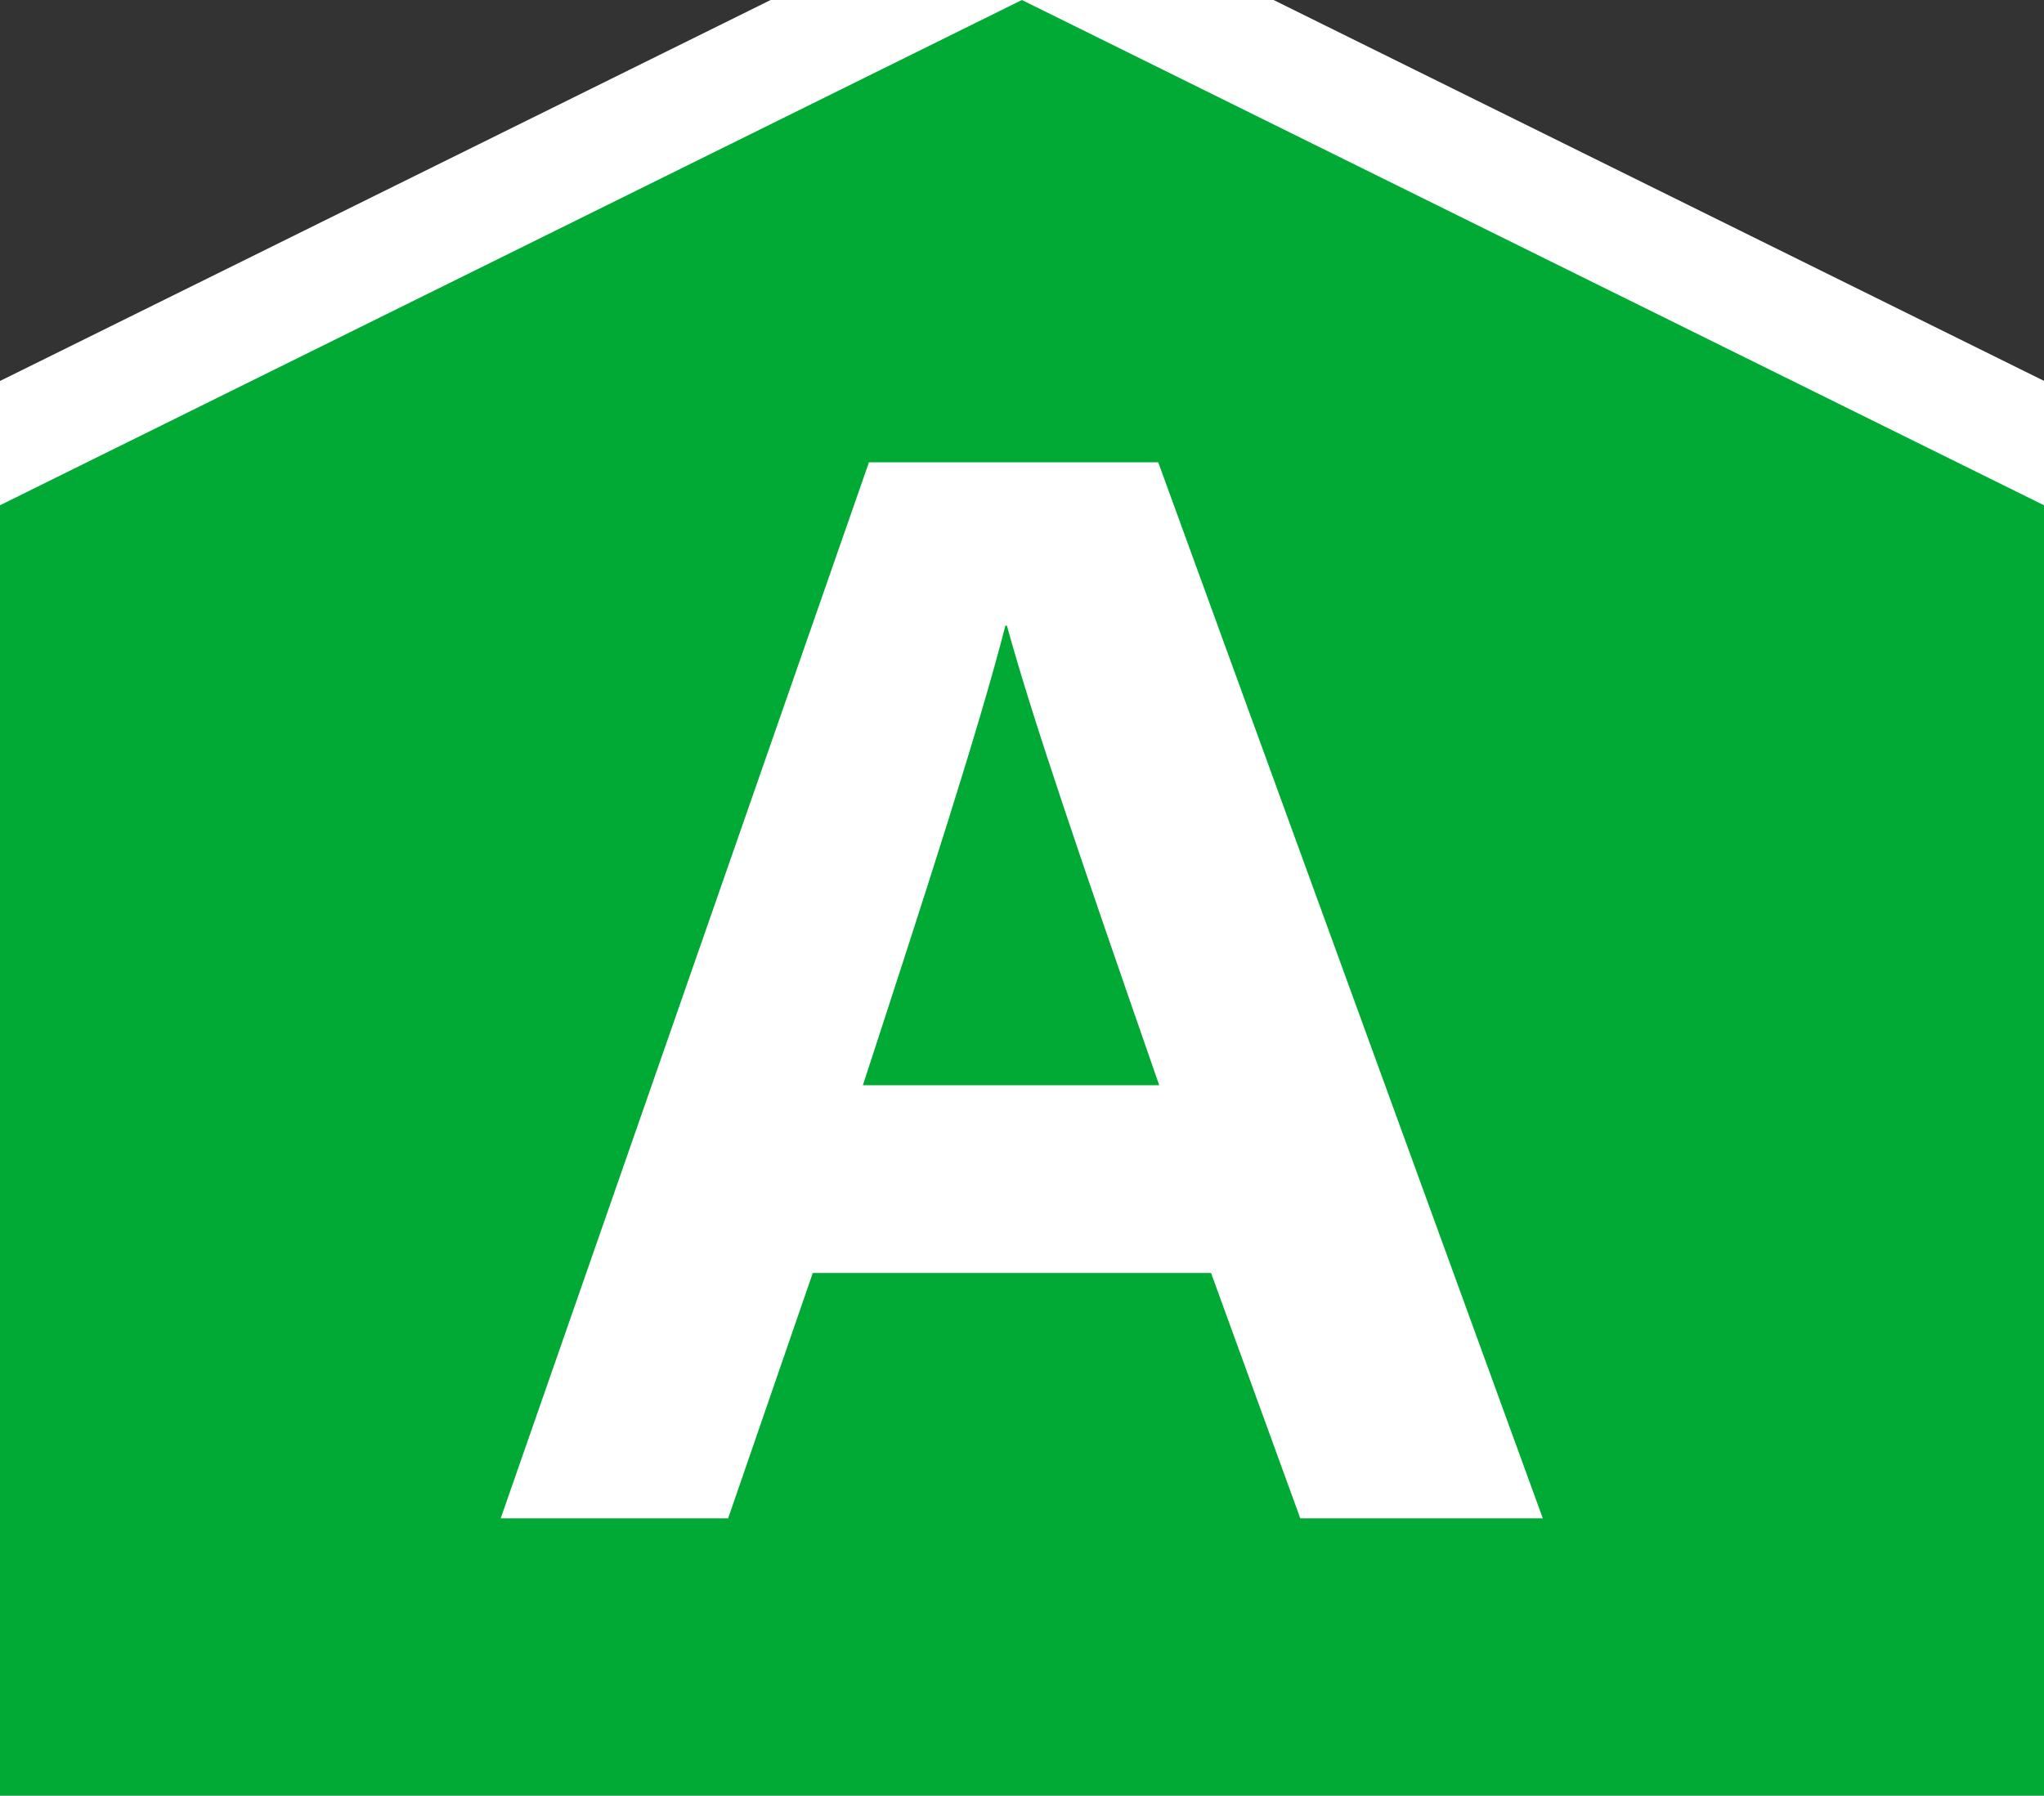
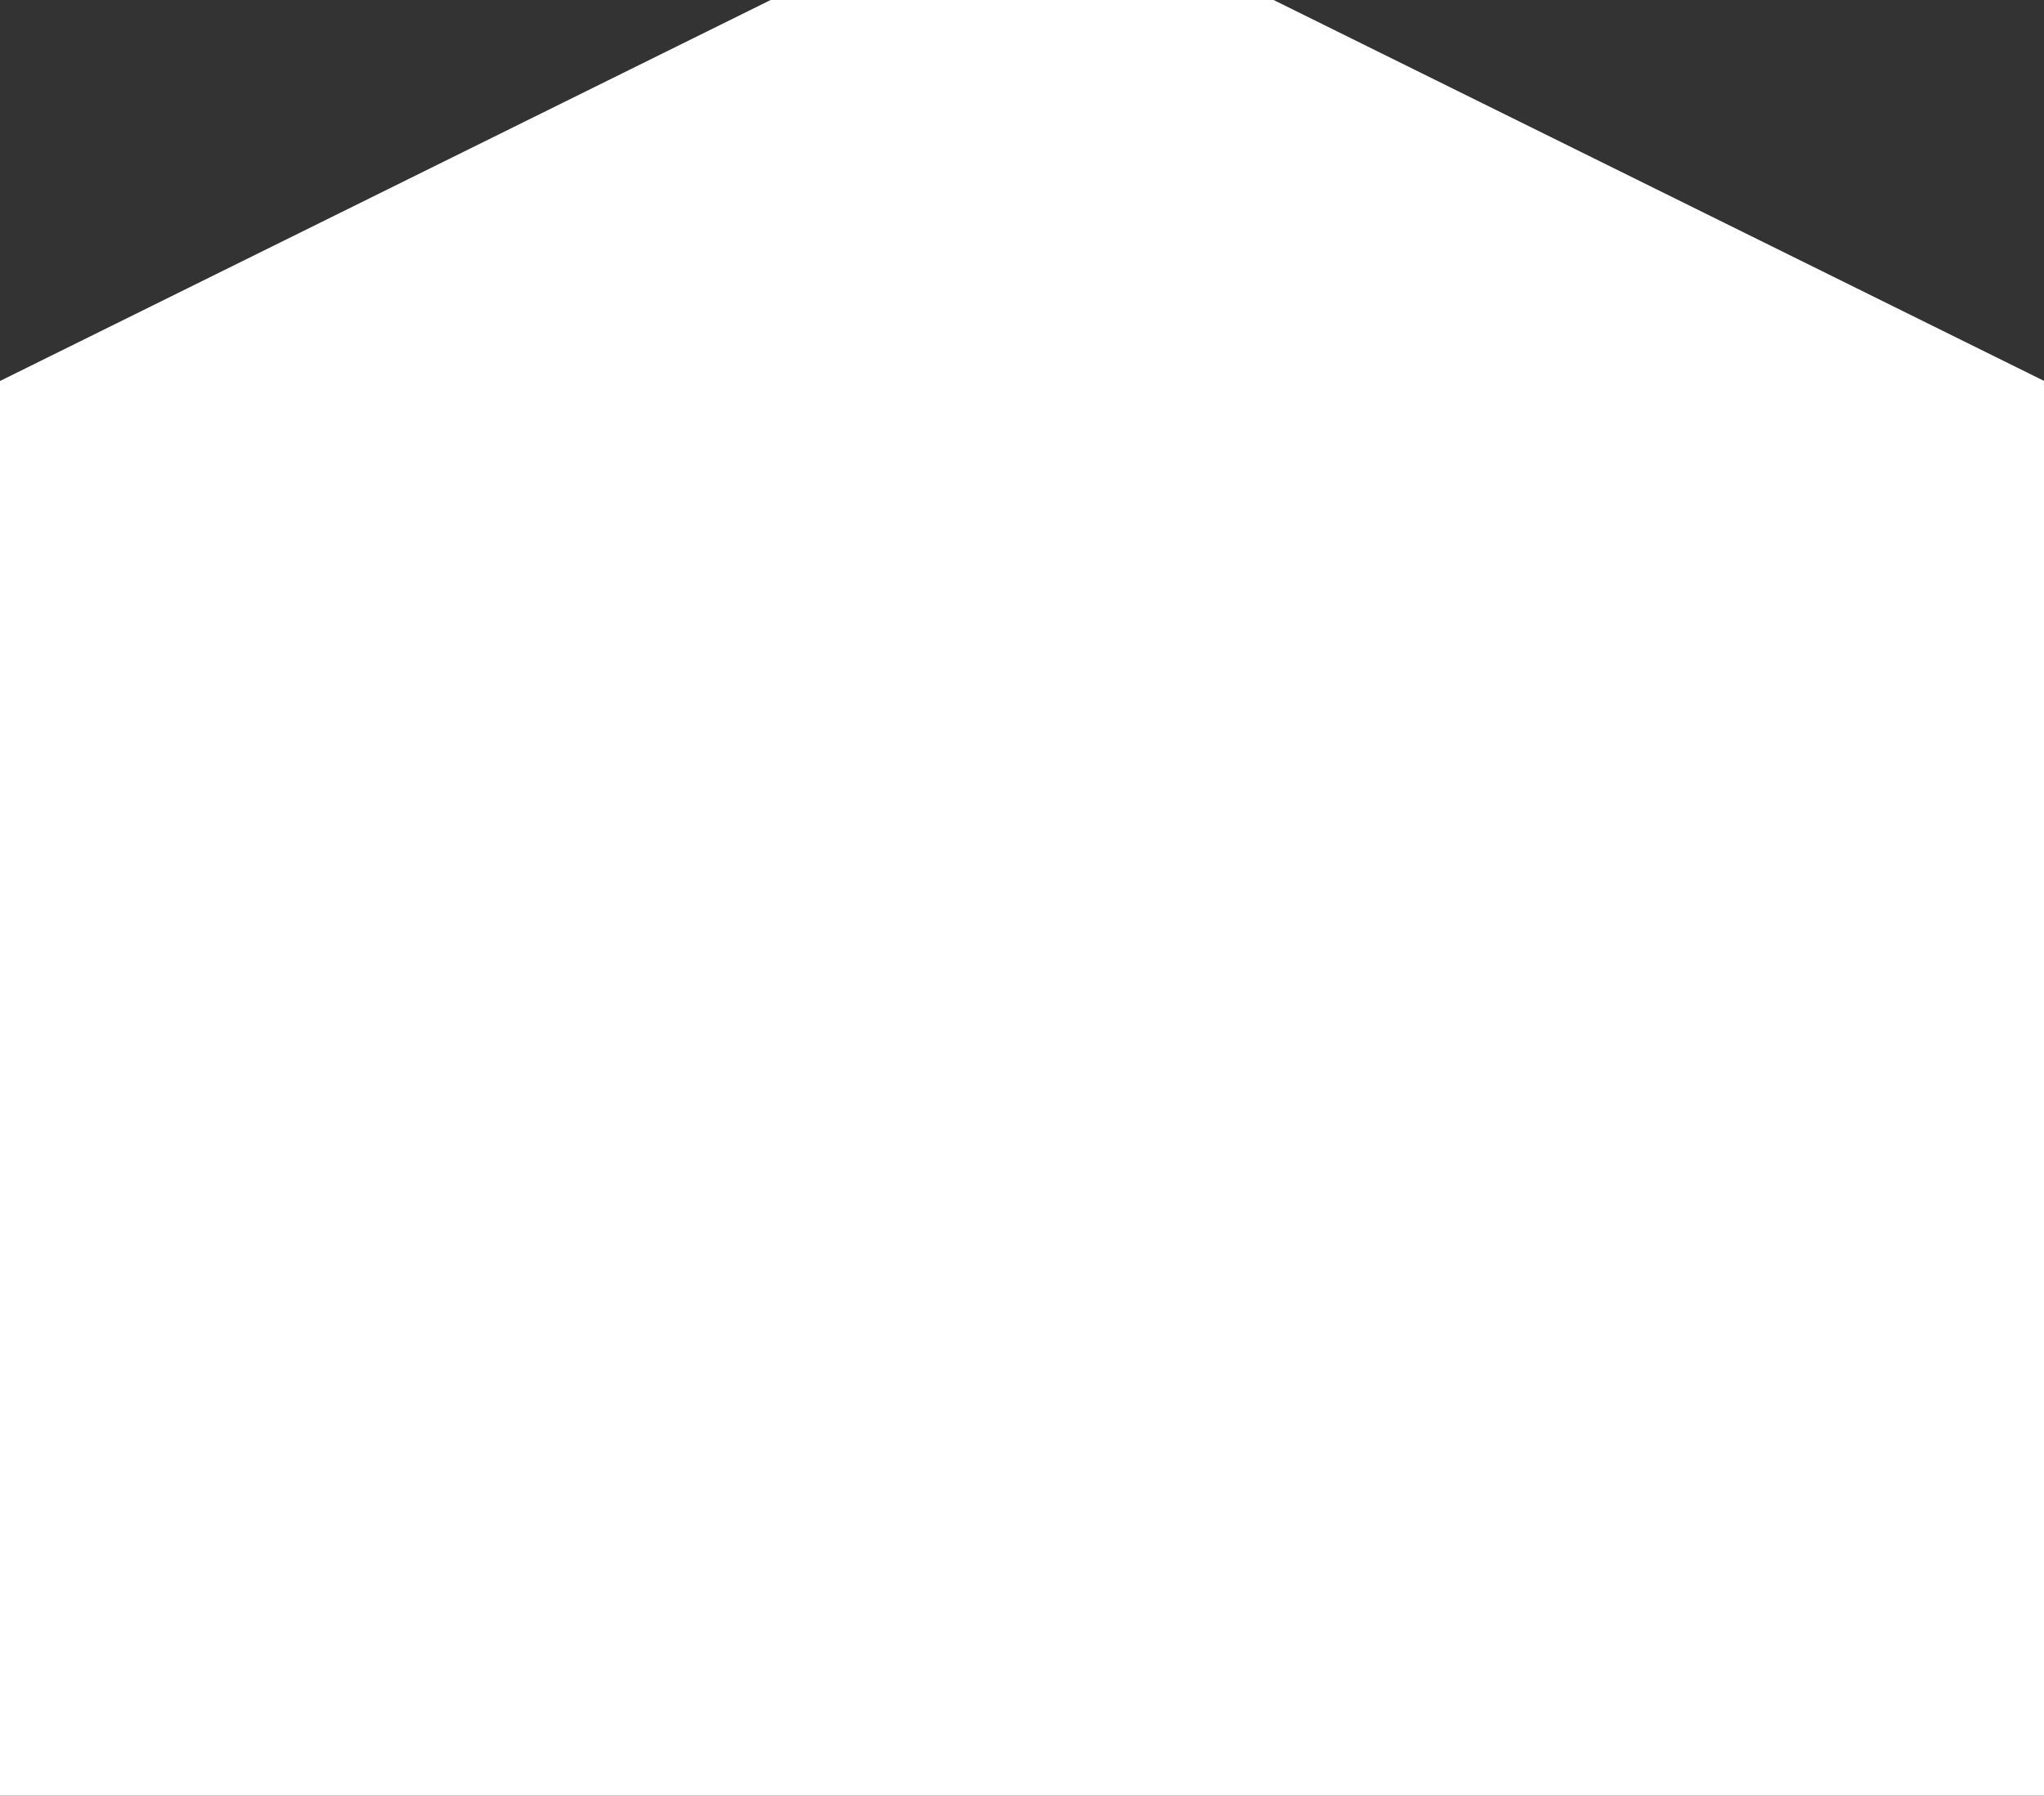
<svg xmlns="http://www.w3.org/2000/svg" id="svg16" width="461.75" height="405.7" viewBox="0 0 461.75 405.7">
  <rect x="0" y="0" width="461.75" height="405.7" fill="#333333" stroke="none" />
  <defs>
    <style>.cls-1{fill:#fff;}.cls-2{fill:#00aa34;}</style>
  </defs>
  <g id="Layer_2" data-name="Layer 2">
    <g id="Layer_1-2" data-name="Layer 1-2">
      <path id="polygon8" class="cls-1" d="M486.9,430.85h-512V98.49l256-126.58,256,126.58Z" />
-       <path id="polygon10" class="cls-2" d="M0,114.16V405.7H461.75V114.16L230.85,0Z" />
    </g>
  </g>
-   <path class="cls-1" d="M183.61,287.61l-19.12,55.44H113.11l83.19-238.6h65.35l86.88,238.6H293.74l-20.16-55.44Zm78.26-42.42c-17.81-51.27-28.66-82.9-34.4-103.82h-.35c-5.8,22.66-17.89,60-32.19,103.82Z" />
</svg>